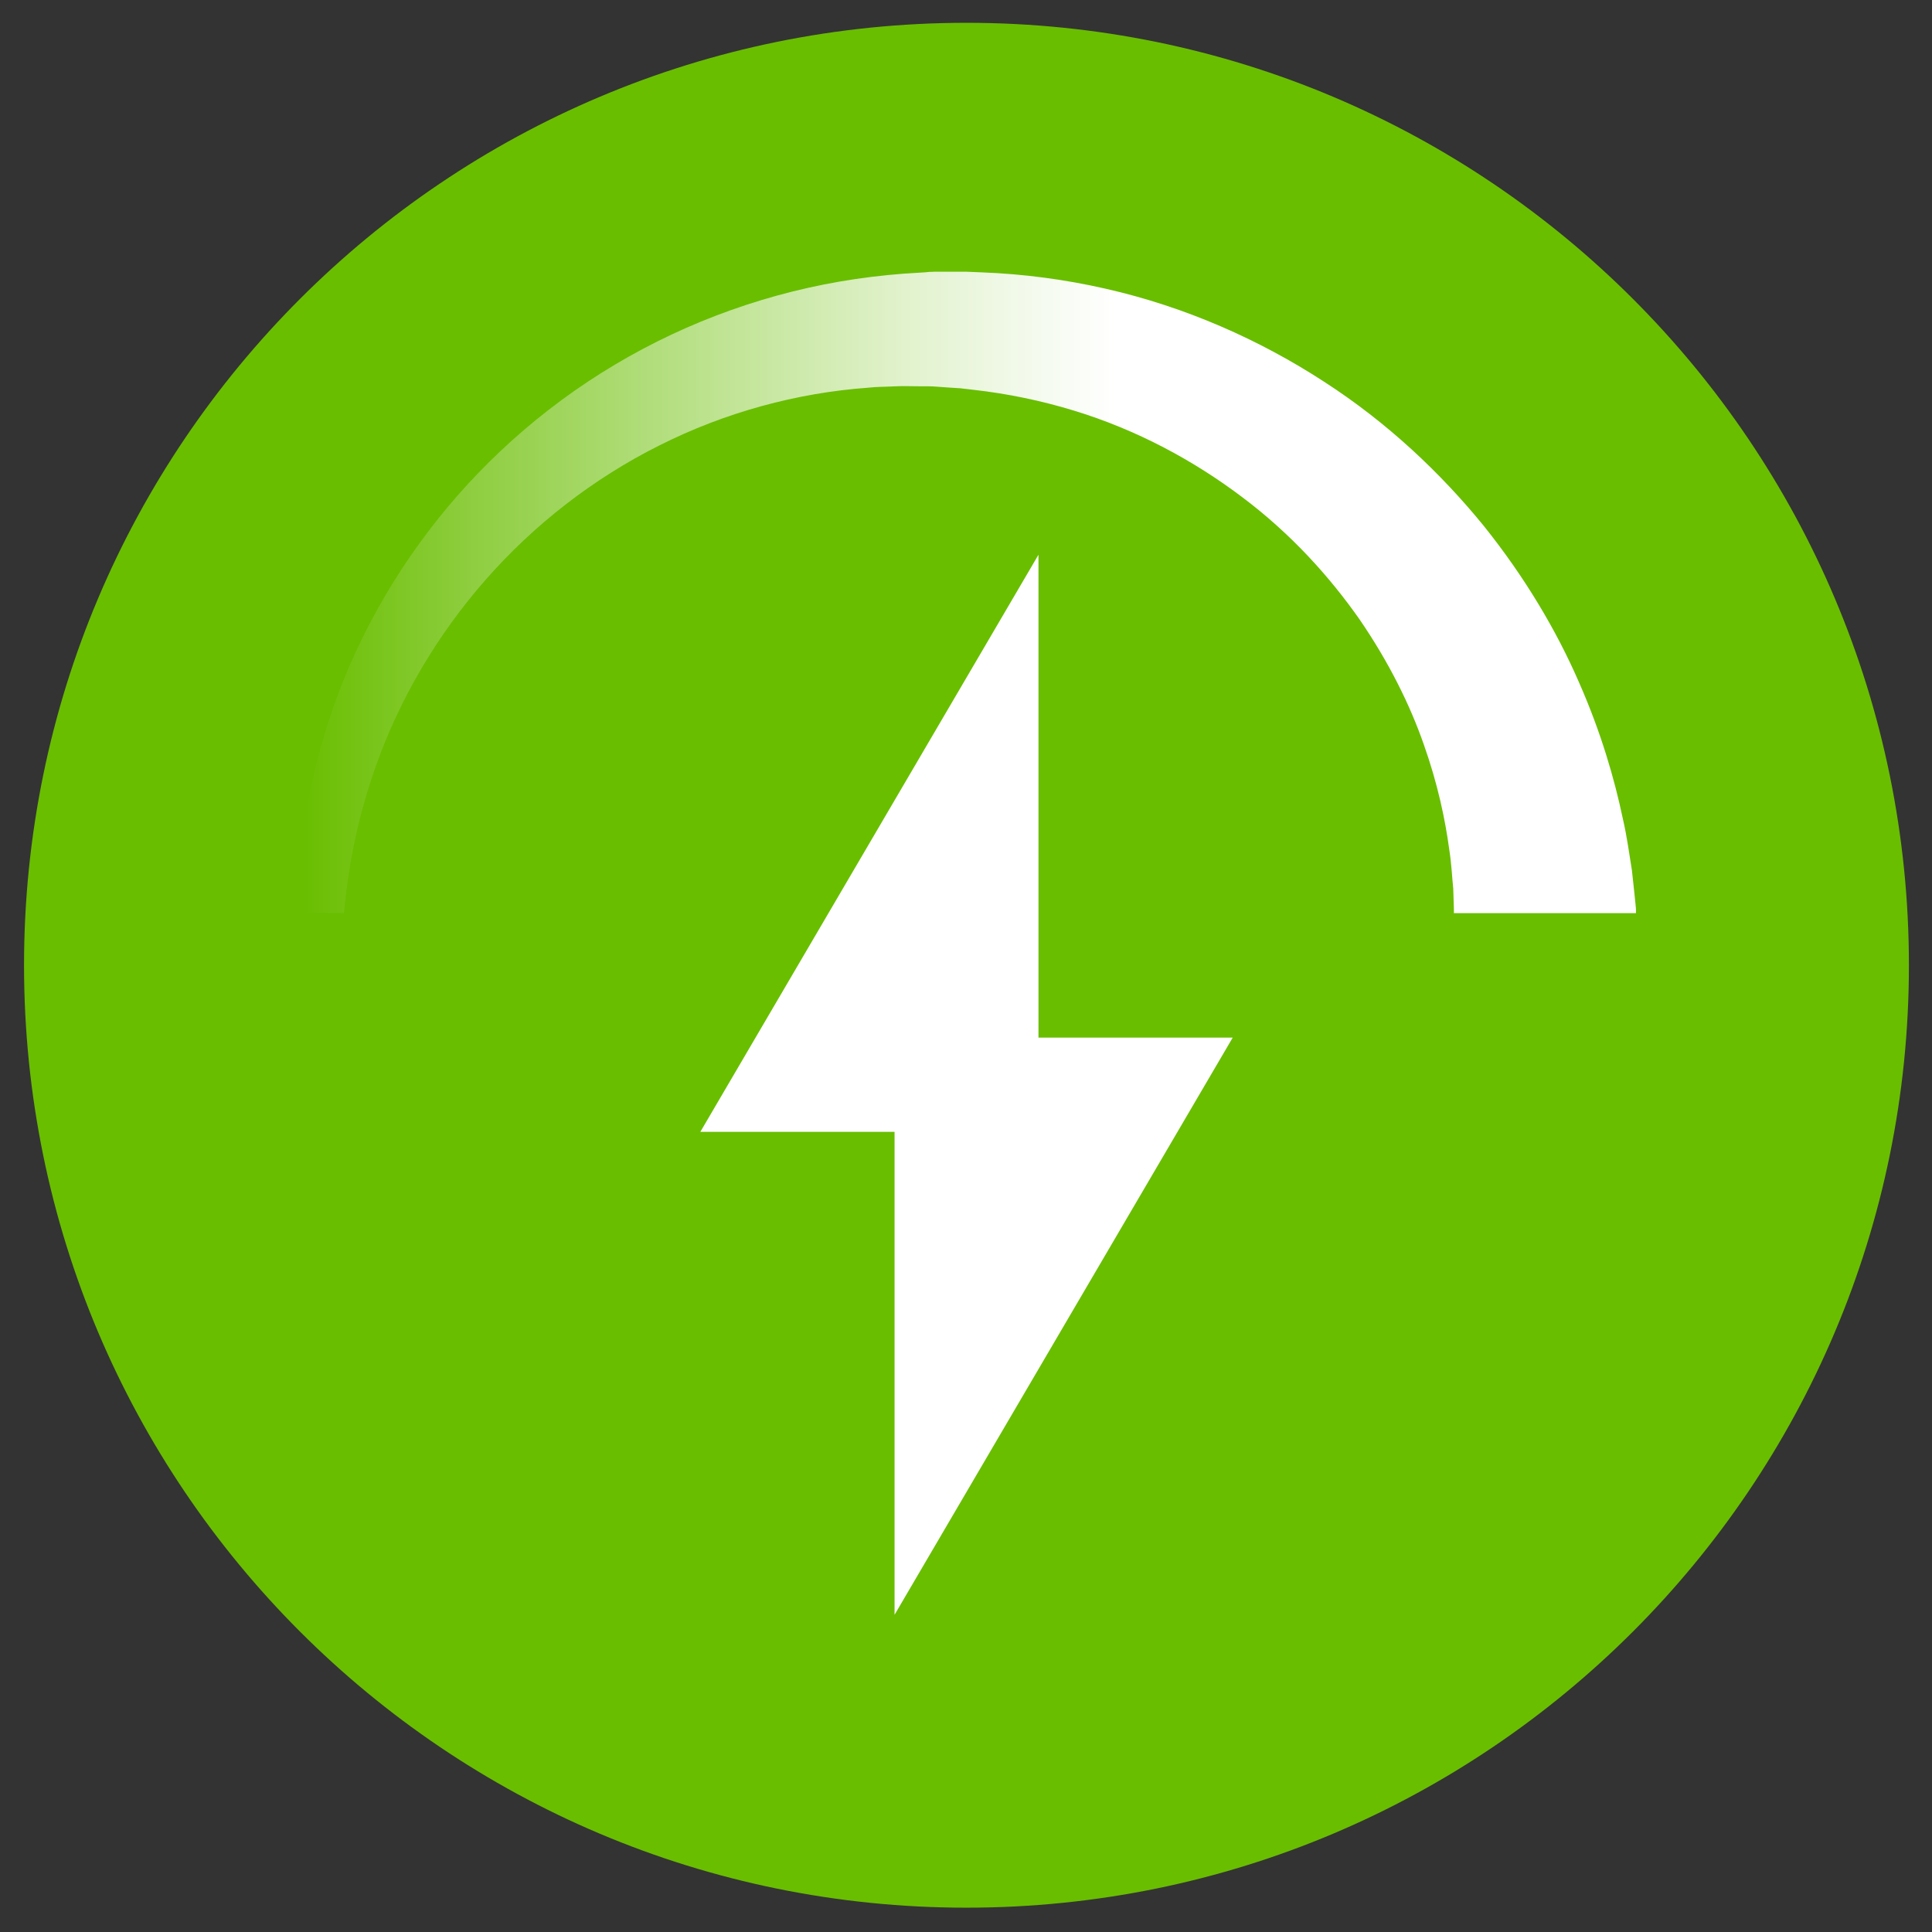
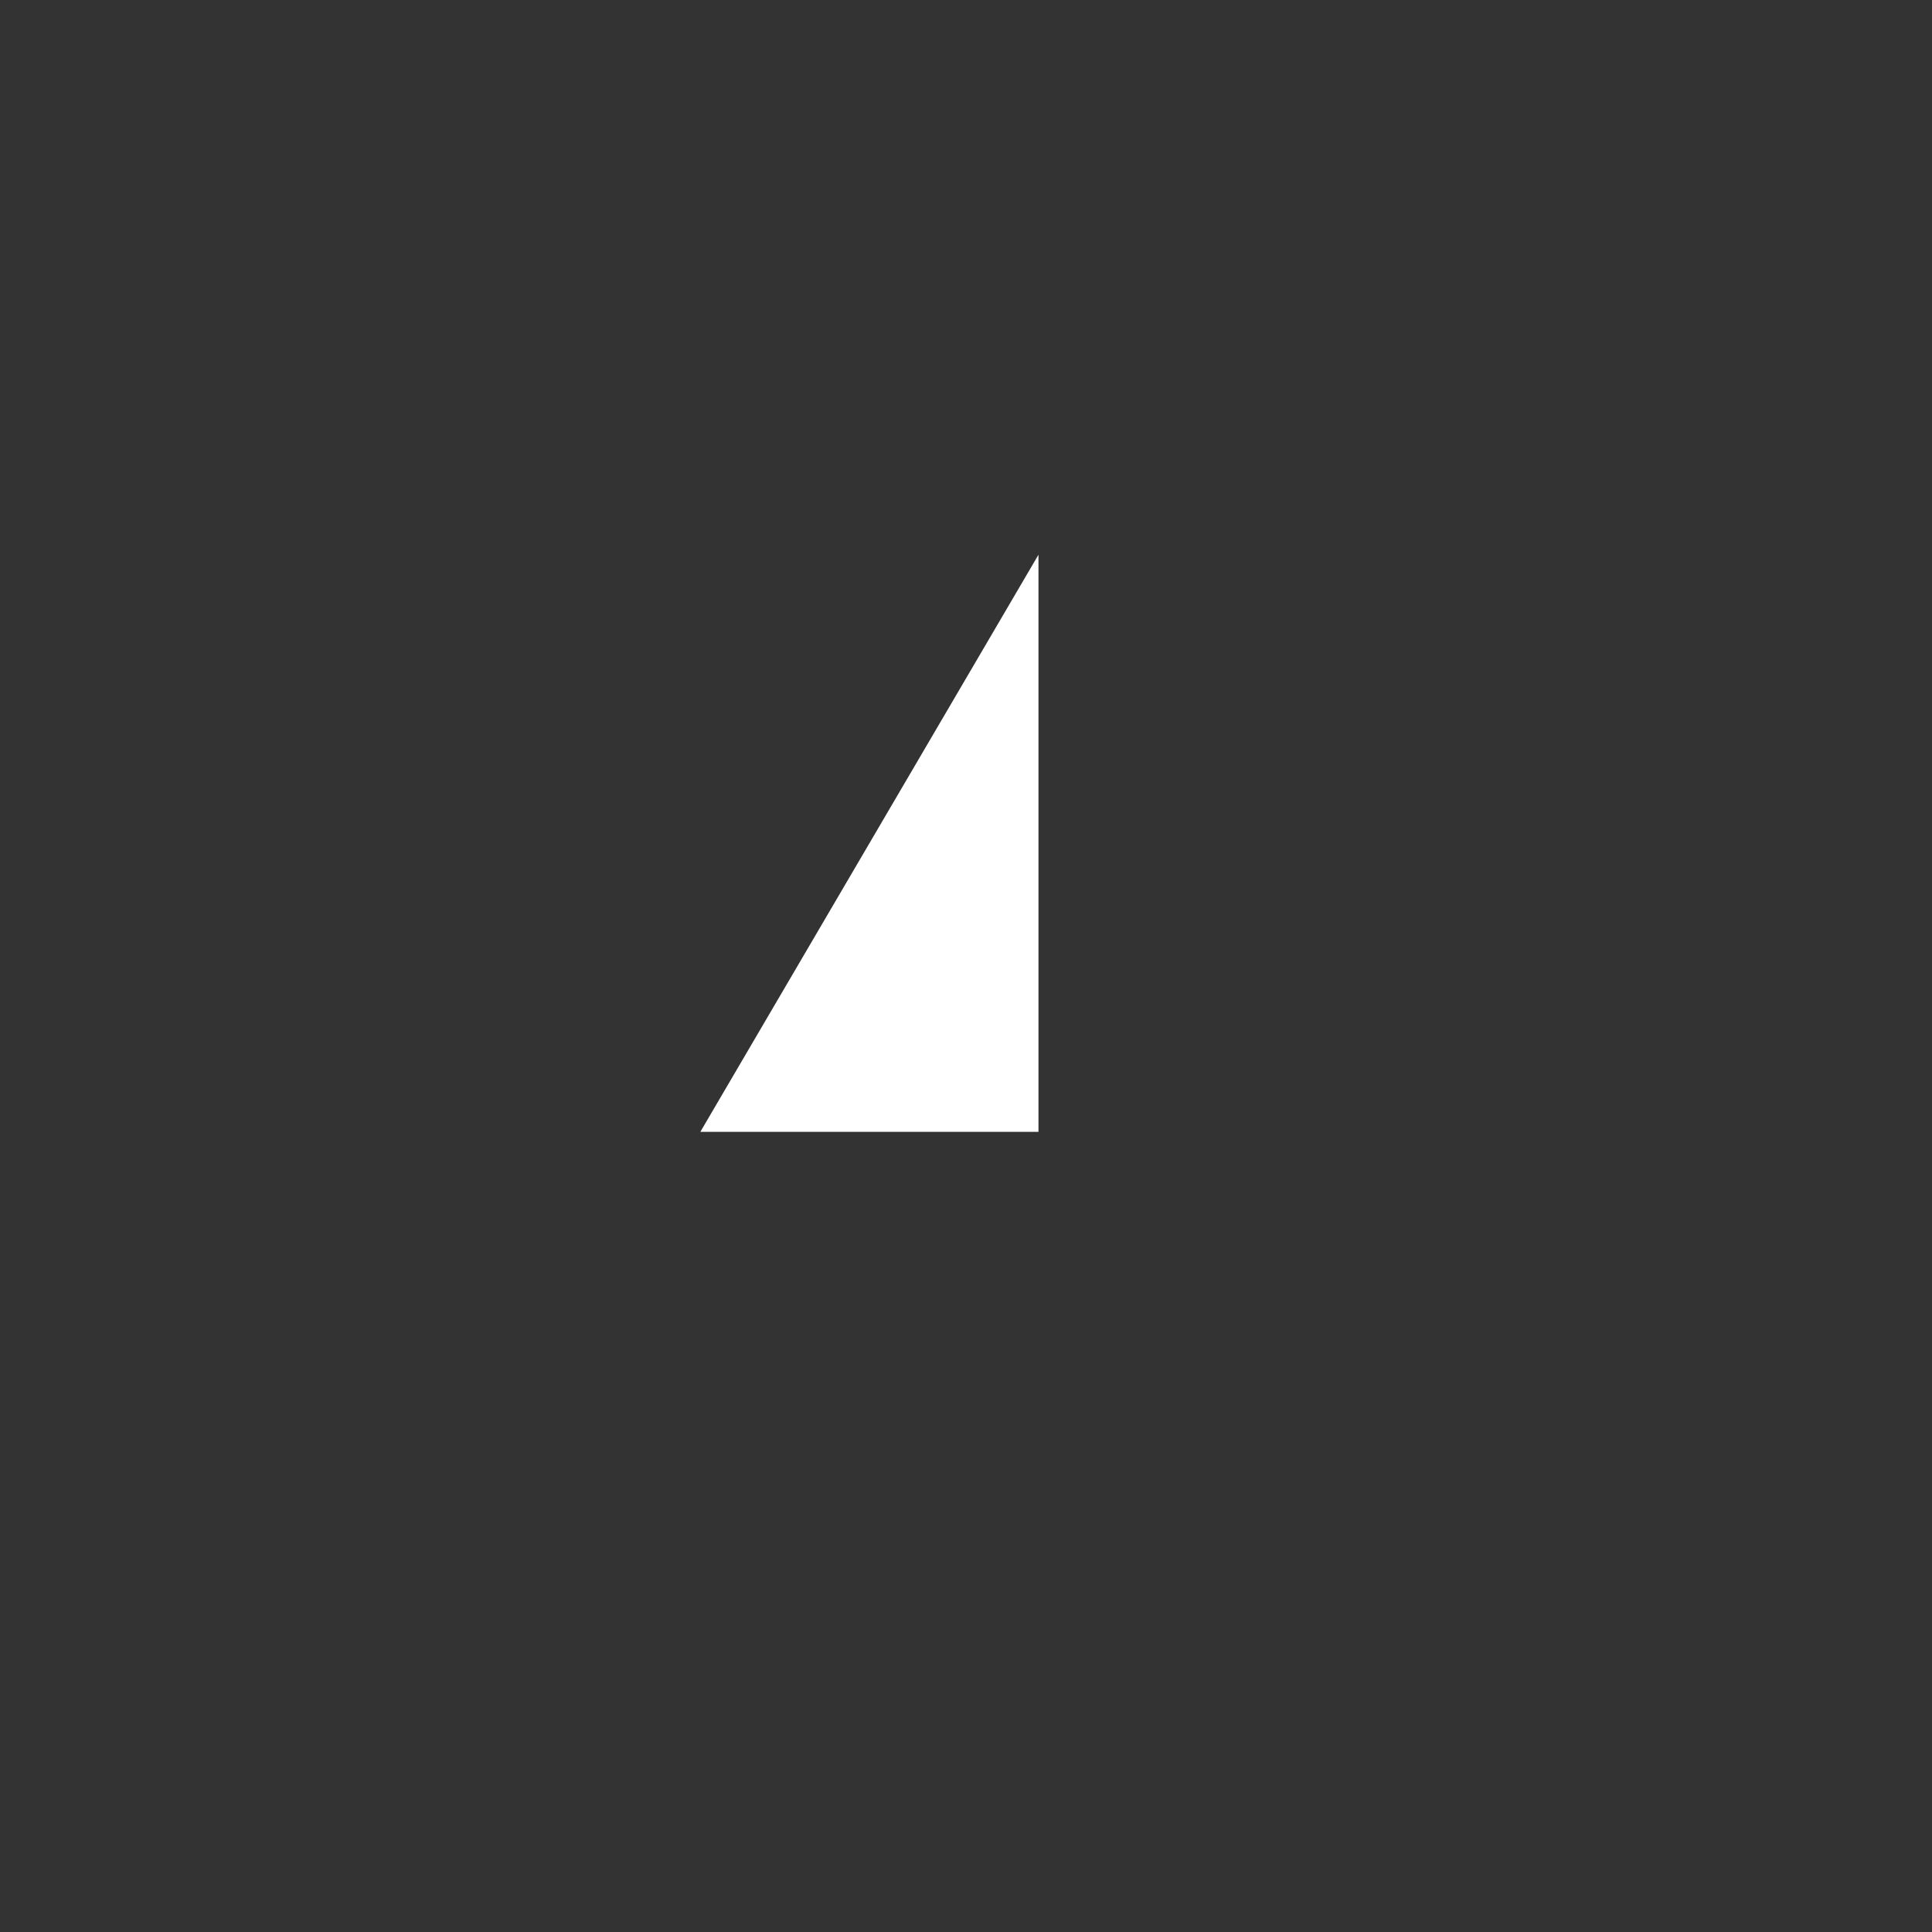
<svg xmlns="http://www.w3.org/2000/svg" id="Ebene_1" version="1.1" viewBox="0 0 205 205">
  <rect x="0" y="0" width="205" height="205" fill="#333333" stroke="none" />
  <defs>
    <style>
      .st0 {
        fill: none;
      }

      .st1 {
        fill: url(#Unbenannter_Verlauf_2);
      }

      .st2 {
        clip-path: url(#clippath-1);
      }

      .st3 {
        fill: #fff;
      }

      .st4 {
        clip-path: url(#clippath);
      }

      .st5 {
        fill: #69be00;
      }
    </style>
    <clipPath id="clippath">
      <rect class="st0" x="2.55" y="2.42" width="200" height="200" />
    </clipPath>
    <clipPath id="clippath-1">
-       <path class="st0" d="M100.83,28.83h-1.68s-.36.02-.36.02h-.19s-.38.04-.38.04l-.77.05c-1.91.09-4.49.34-6.69.67-8.95,1.32-17.72,4.43-25.51,9.08-7.8,4.64-14.6,10.79-19.9,17.82-5.32,7.03-9.16,14.91-11.36,22.9-1.62,5.88-2.4,11.81-2.45,17.49h4.97c.44-5.2,1.54-10.46,3.37-15.62,2.52-7.09,6.49-13.89,11.64-19.75,5.14-5.87,11.47-10.78,18.45-14.27,6.97-3.51,14.58-5.57,22.12-6.12.96-.11,1.82-.09,2.72-.14.83-.05,1.92-.02,2.94-.01h.77s.39.01.39.01h.19c-.28,0-.03,0-.07.01h.09s1.39.1,1.39.1l1.39.09,1.38.16c3.66.41,7.22,1.16,10.61,2.19,6.79,2.06,12.86,5.37,17.97,9.24,5.13,3.86,9.22,8.4,12.39,12.92,3.13,4.56,5.37,9.11,6.83,13.3,1.48,4.18,2.27,7.97,2.69,11.09.25,1.56.3,2.97.43,4.19.02.56.03,1.08.05,1.55,0,.24.02.46.02.68,0,.12,0,.26,0,.39h19.34c0-.07,0-.12-.01-.2,0-.23-.04-.54-.07-.88-.03-.33-.07-.69-.11-1.06-.08-.74-.16-1.54-.26-2.41-.27-1.62-.5-3.5-.98-5.56-.87-4.13-2.29-9.08-4.65-14.43-2.33-5.36-5.68-11.08-10.14-16.63-4.5-5.51-10.13-10.88-16.93-15.26-6.77-4.4-14.64-7.92-23.16-9.85-4.25-.97-8.65-1.56-13.11-1.73l-1.67-.07h-1.68Z" />
+       <path class="st0" d="M100.83,28.83h-1.68s-.36.02-.36.02h-.19s-.38.04-.38.04l-.77.05c-1.91.09-4.49.34-6.69.67-8.95,1.32-17.72,4.43-25.51,9.08-7.8,4.64-14.6,10.79-19.9,17.82-5.32,7.03-9.16,14.91-11.36,22.9-1.62,5.88-2.4,11.81-2.45,17.49h4.97c.44-5.2,1.54-10.46,3.37-15.62,2.52-7.09,6.49-13.89,11.64-19.75,5.14-5.87,11.47-10.78,18.45-14.27,6.97-3.51,14.58-5.57,22.12-6.12.96-.11,1.82-.09,2.72-.14.83-.05,1.92-.02,2.94-.01h.77s.39.01.39.01h.19c-.28,0-.03,0-.07.01s1.39.1,1.39.1l1.39.09,1.38.16c3.66.41,7.22,1.16,10.61,2.19,6.79,2.06,12.86,5.37,17.97,9.24,5.13,3.86,9.22,8.4,12.39,12.92,3.13,4.56,5.37,9.11,6.83,13.3,1.48,4.18,2.27,7.97,2.69,11.09.25,1.56.3,2.97.43,4.19.02.56.03,1.08.05,1.55,0,.24.02.46.02.68,0,.12,0,.26,0,.39h19.34c0-.07,0-.12-.01-.2,0-.23-.04-.54-.07-.88-.03-.33-.07-.69-.11-1.06-.08-.74-.16-1.54-.26-2.41-.27-1.62-.5-3.5-.98-5.56-.87-4.13-2.29-9.08-4.65-14.43-2.33-5.36-5.68-11.08-10.14-16.63-4.5-5.51-10.13-10.88-16.93-15.26-6.77-4.4-14.64-7.92-23.16-9.85-4.25-.97-8.65-1.56-13.11-1.73l-1.67-.07h-1.68Z" />
    </clipPath>
    <linearGradient id="Unbenannter_Verlauf_2" data-name="Unbenannter Verlauf 2" x1=".02" y1="205.26" x2="1.02" y2="205.26" gradientTransform="translate(28.96 29224) scale(142.07 -142.07)" gradientUnits="userSpaceOnUse">
      <stop offset="0" stop-color="#69be00" />
      <stop offset=".13" stop-color="#8fce41" />
      <stop offset=".31" stop-color="#bee391" />
      <stop offset=".45" stop-color="#e1f2cc" />
      <stop offset=".56" stop-color="#f6fbf1" />
      <stop offset=".61" stop-color="#fff" />
      <stop offset="1" stop-color="#fff" />
    </linearGradient>
  </defs>
  <g class="st4">
-     <path class="st5" d="M102.55,202.42c55.23,0,100-44.77,100-100S157.78,2.42,102.55,2.42,2.55,47.19,2.55,102.42s44.77,100,100,100" />
-   </g>
-   <polyline class="st3" points="94.92 110.1 94.92 171.34 130.8 110.1" />
+     </g>
  <polyline class="st3" points="110.19 120.1 110.19 58.86 74.31 120.1" />
  <g class="st2">
-     <rect class="st1" x="31.52" y="28.81" width="142.07" height="68.08" />
-   </g>
+     </g>
</svg>